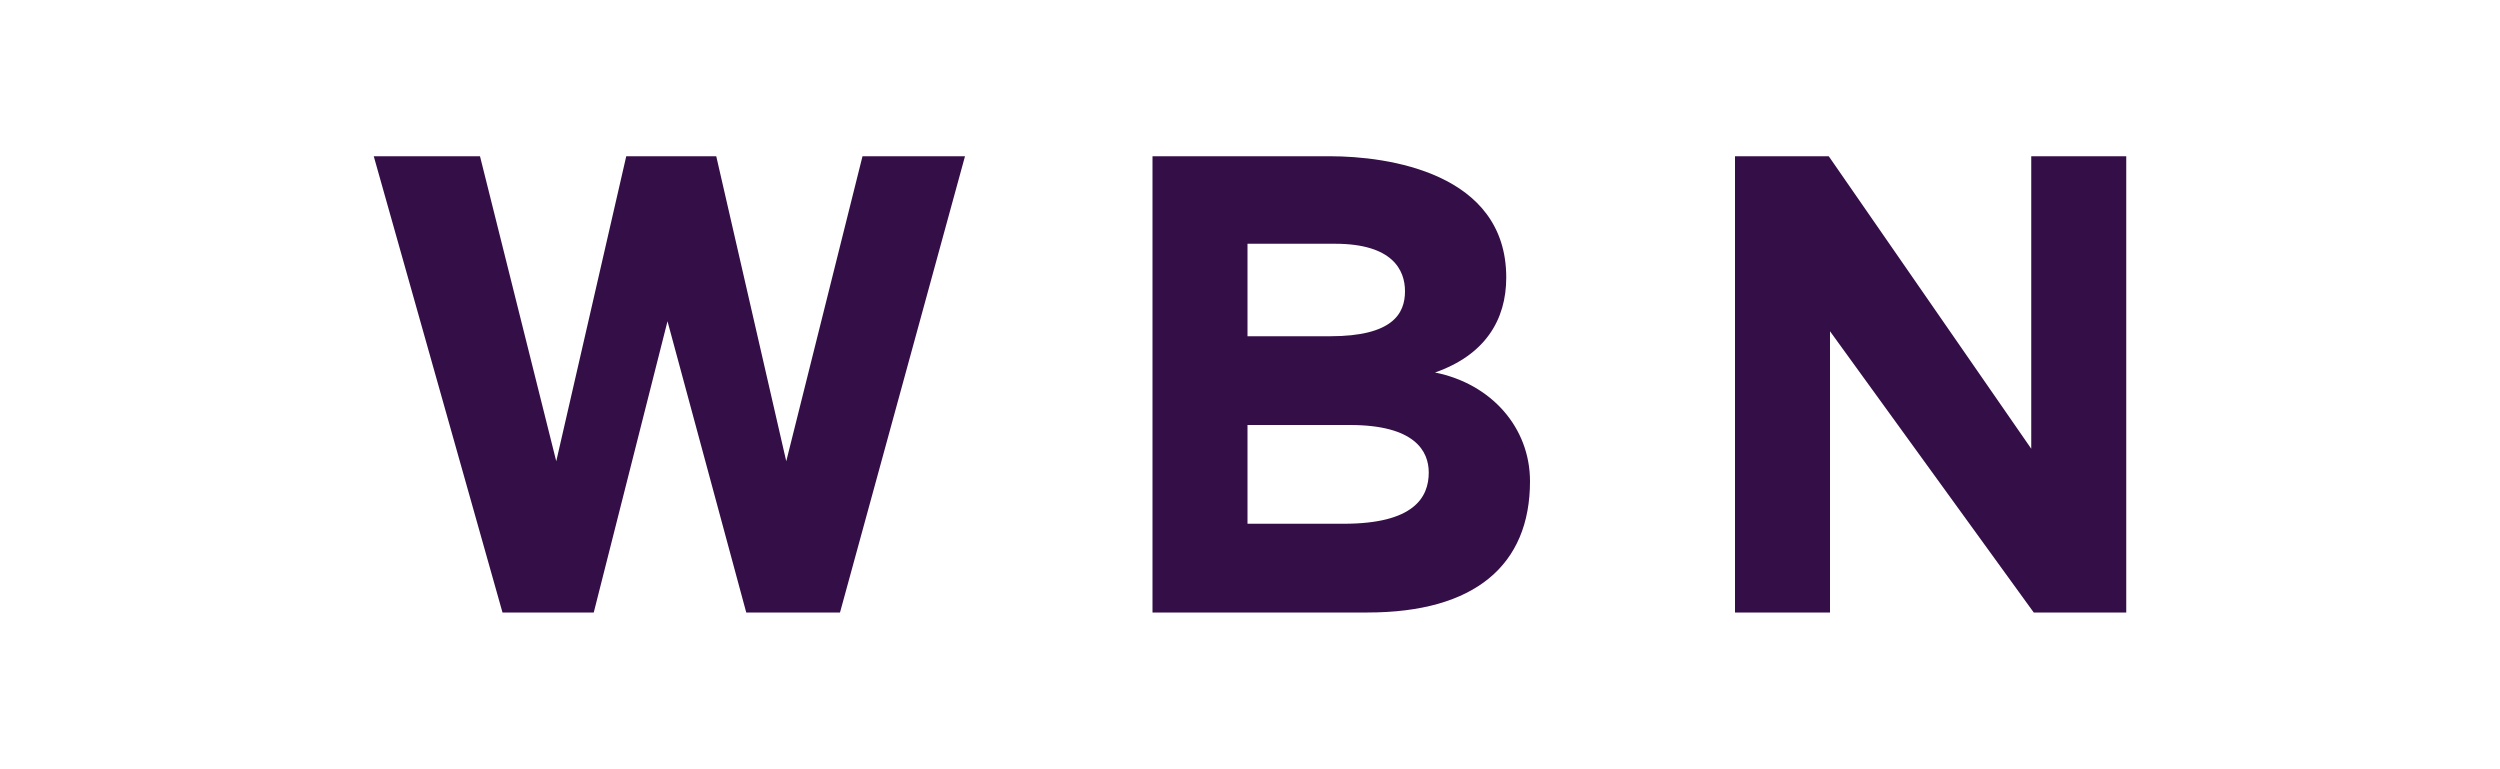
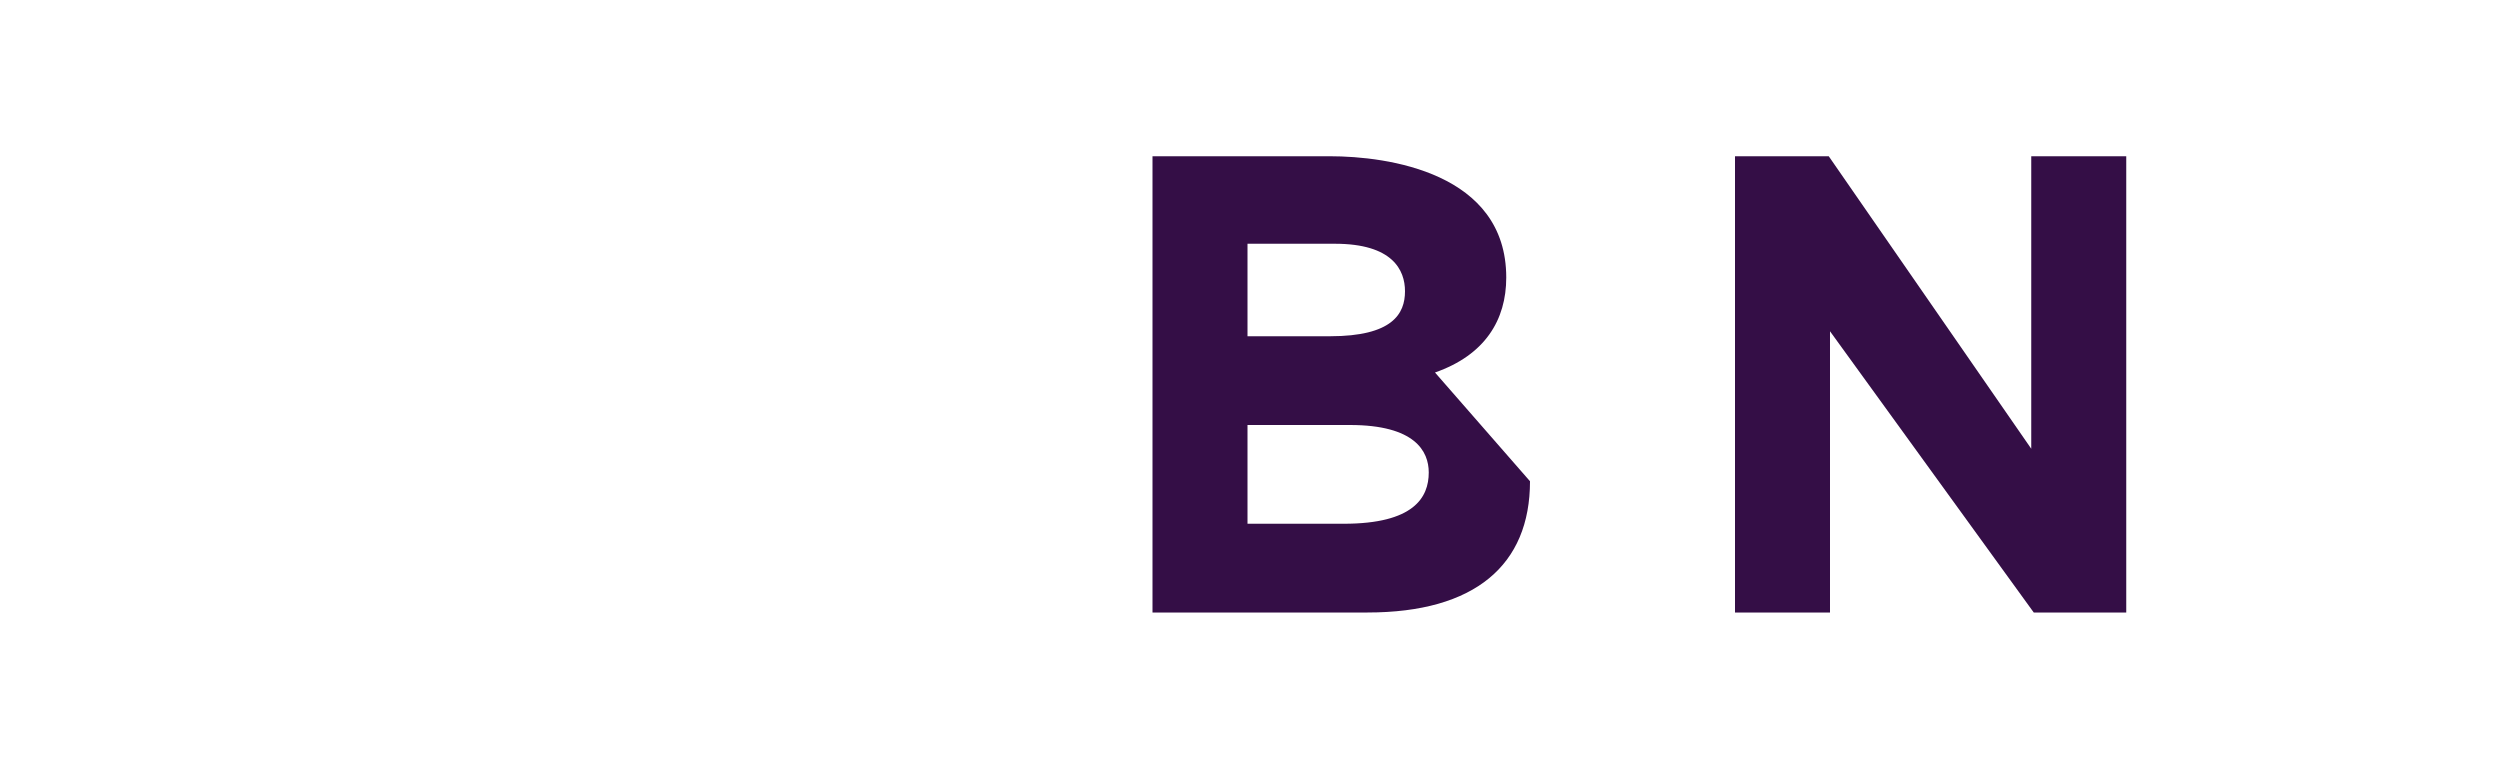
<svg xmlns="http://www.w3.org/2000/svg" version="1.1" id="Calque_1" x="0px" y="0px" viewBox="0 0 200 61.5" style="enable-background:new 0 0 200 61.5;" xml:space="preserve">
  <style type="text/css">
	.st0{fill:#340E46;}
</style>
  <g>
-     <polygon class="st0" points="53.4,25.7 59.7,49 67.2,49 77.2,12.5 69,12.5 62.9,36.9 57.3,12.5 50.1,12.5 44.5,36.9 38.4,12.5    29.9,12.5 40.2,49 47.5,49  " />
-     <path class="st0" d="M114.3,37.8c0-1.7-1.1-3.8-6.3-3.8h-8.2v7.9h7.7C113.1,41.9,114.3,39.8,114.3,37.8 M99.8,19.6v7.3h6.6   c5,0,6-1.8,6-3.6c0-1.7-1-3.8-5.6-3.8H99.8z M122.4,38.5c0,6.7-4.4,10.5-13,10.5H92.2V12.5h14.2c4.6,0,14.1,1.3,14.1,9.7   c0,3.4-1.7,6.2-5.7,7.6C119.3,30.7,122.4,34.2,122.4,38.5" />
+     <path class="st0" d="M114.3,37.8c0-1.7-1.1-3.8-6.3-3.8h-8.2v7.9h7.7C113.1,41.9,114.3,39.8,114.3,37.8 M99.8,19.6v7.3h6.6   c5,0,6-1.8,6-3.6c0-1.7-1-3.8-5.6-3.8H99.8z M122.4,38.5c0,6.7-4.4,10.5-13,10.5H92.2V12.5h14.2c4.6,0,14.1,1.3,14.1,9.7   c0,3.4-1.7,6.2-5.7,7.6" />
    <polygon class="st0" points="170.1,12.5 170.1,49 162.7,49 146.4,26.5 146.4,49 138.8,49 138.8,12.5 146.3,12.5 162.5,35.9    162.5,12.5  " />
  </g>
</svg>